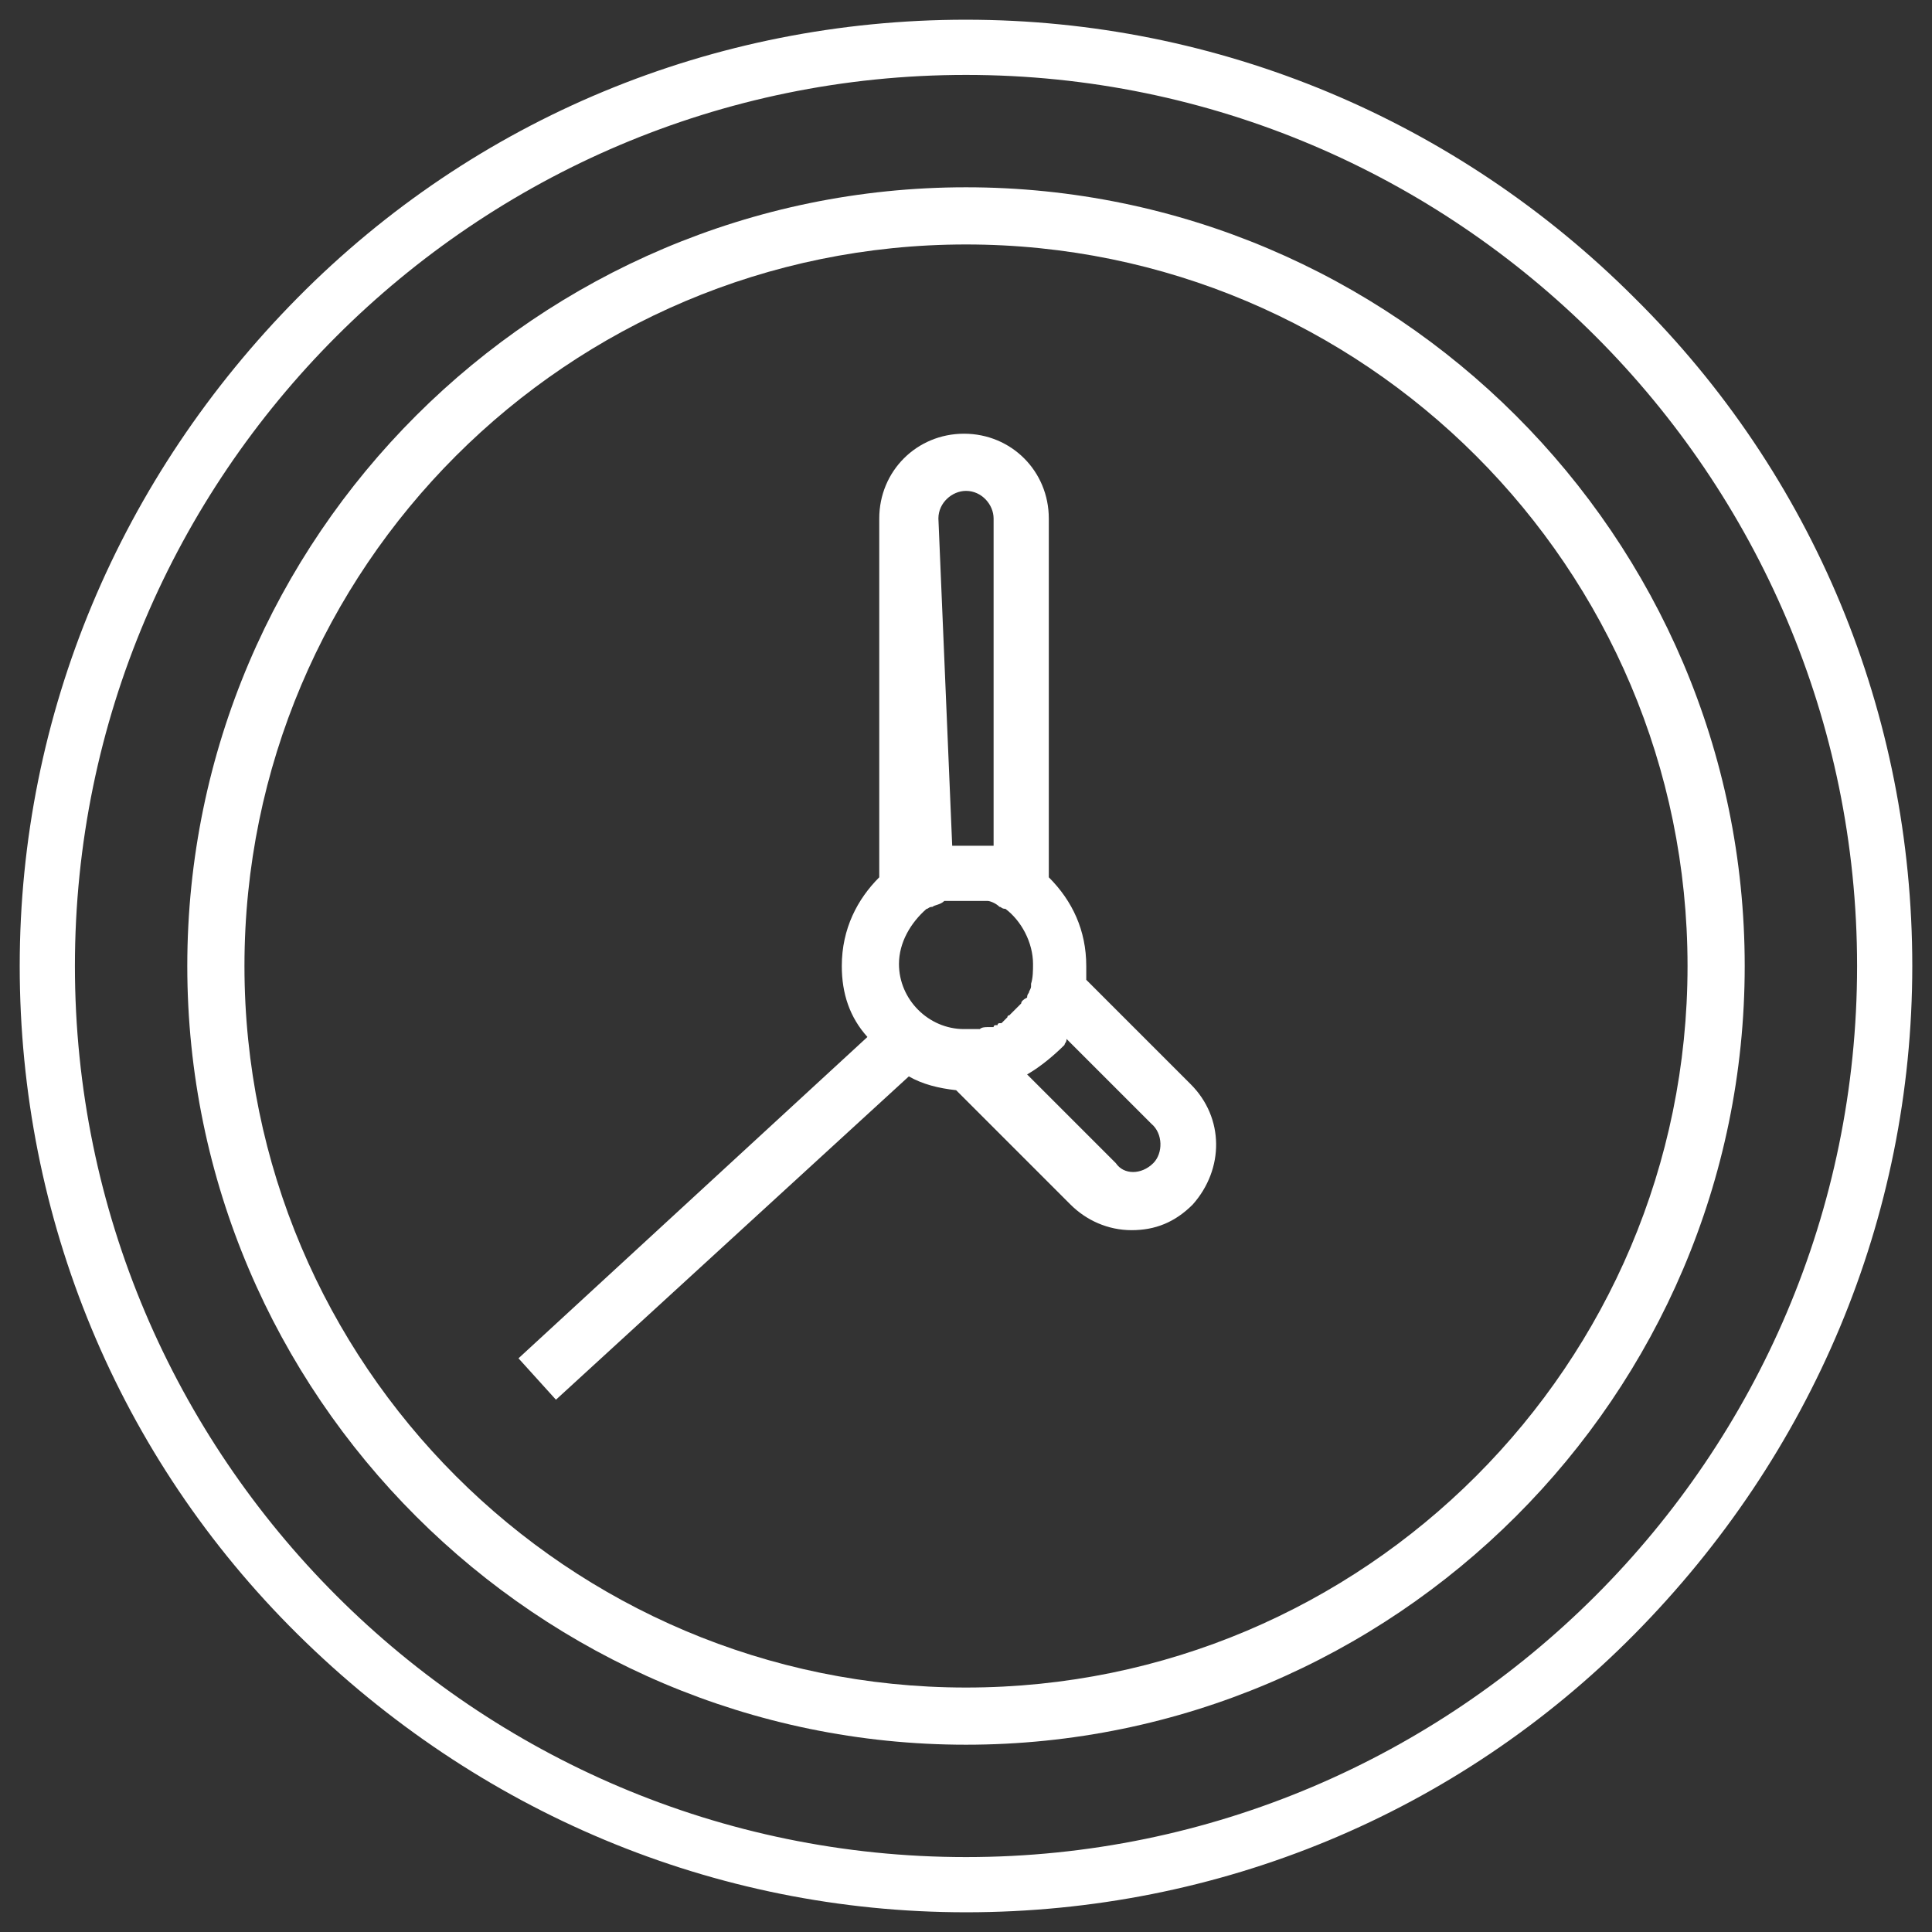
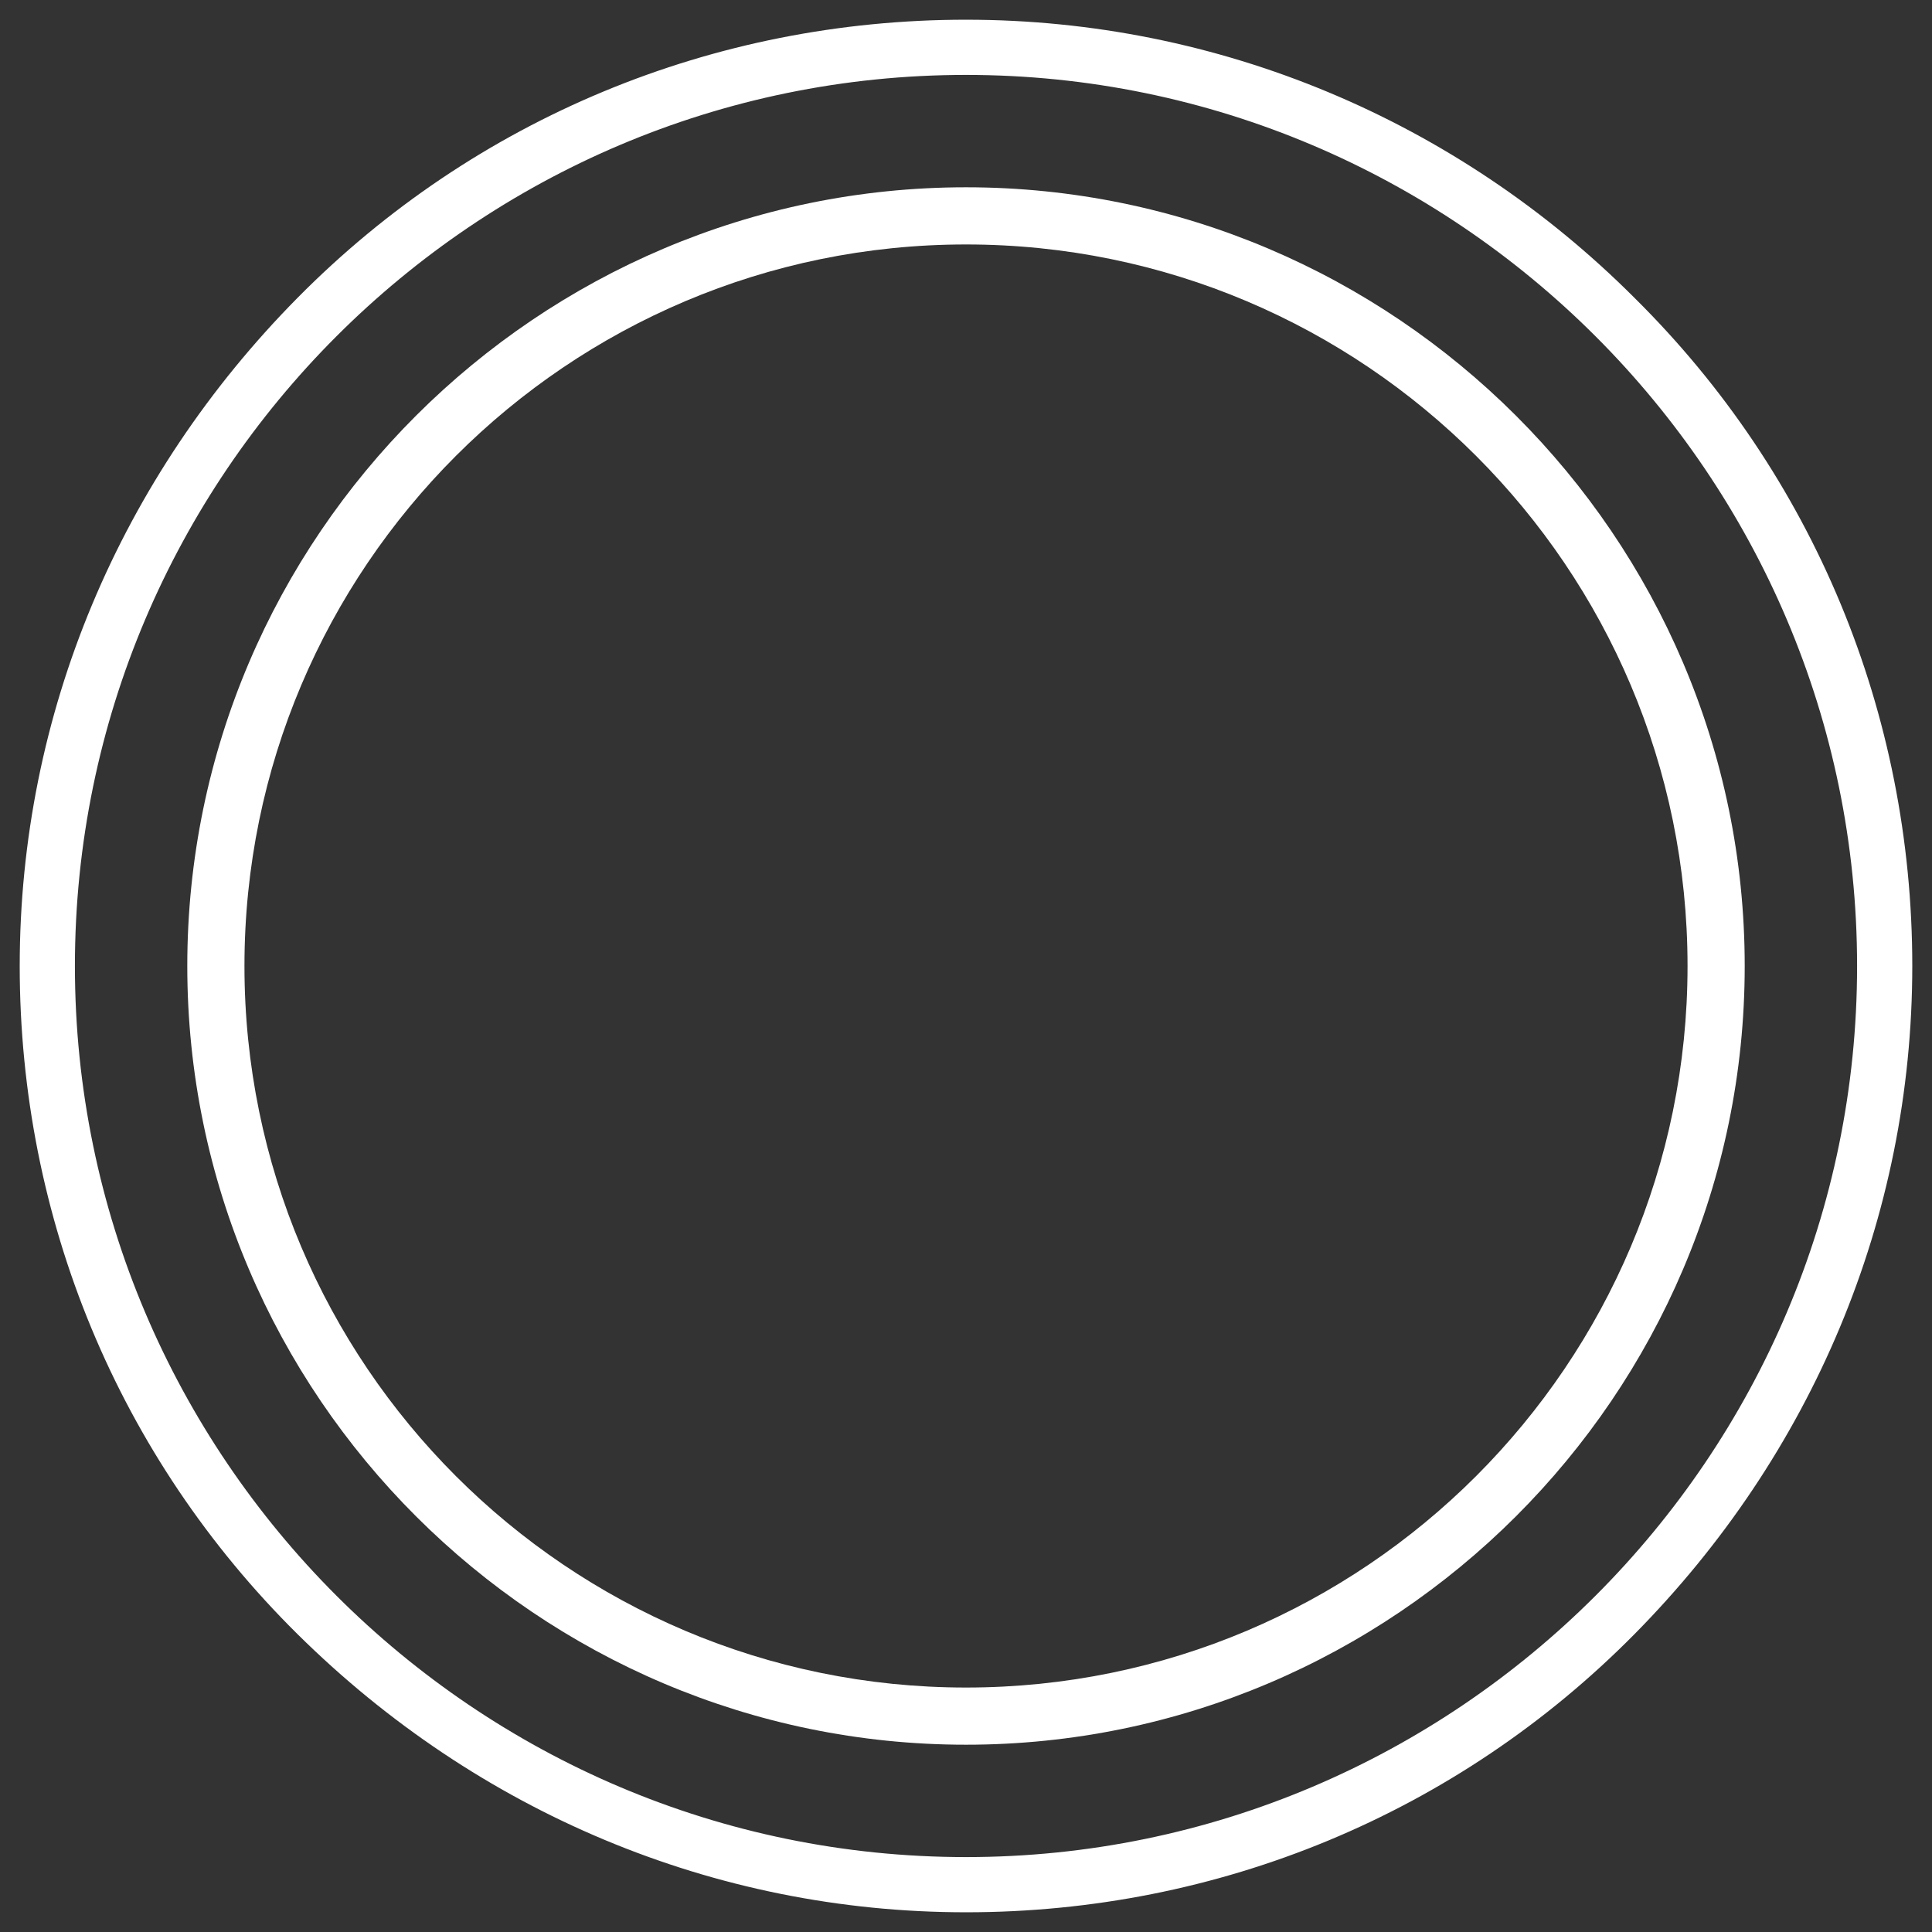
<svg xmlns="http://www.w3.org/2000/svg" viewBox="1951 2451 98 98" width="98" height="98">
  <rect x="1951" y="2451" width="98" height="98" fill="#333333" stroke="none" />
  <path fill="#ffffff" stroke="none" fill-opacity="1" stroke-width="1" stroke-opacity="1" color="rgb(51, 51, 51)" class="st1" id="tSvgbbc700fedd" title="Path 1" d="M 2033.9 2466.1 C 2024.9 2457.1 2012.8 2452 2000 2452 C 1987.2 2452 1975.1 2457 1966.1 2466.1 C 1957.1 2475.2 1952 2487.2 1952 2500 C 1952 2512.8 1957 2524.9 1966.1 2533.9 C 1975.2 2542.9 1987.2 2548 2000 2548 C 2012.8 2548 2024.9 2543 2033.9 2533.9 C 2042.9 2524.8 2048 2512.8 2048 2500C 2048 2487.2 2043 2475.1 2033.9 2466.1Z M 2000 2545.2 C 1975.1 2545.2 1954.8 2524.9 1954.8 2500 C 1954.8 2475.1 1975.1 2454.8 2000 2454.8 C 2024.9 2454.8 2045.2 2475.1 2045.2 2500C 2045.2 2524.9 2024.9 2545.2 2000 2545.2Z" />
  <path fill="#ffffff" stroke="none" fill-opacity="1" stroke-width="1" stroke-opacity="1" color="rgb(51, 51, 51)" class="st1" id="tSvg129e921390f" title="Path 2" d="M 2000 2460.5 C 1978.3 2460.5 1960.5 2478.2 1960.5 2500 C 1960.5 2521.8 1978.3 2539.5 2000 2539.5 C 2021.7 2539.5 2039.5 2521.8 2039.5 2500C 2039.5 2478.2 2021.7 2460.5 2000 2460.5Z M 2000 2536.6 C 1979.8 2536.6 1963.4 2520.2 1963.4 2500 C 1963.4 2479.8 1979.8 2463.4 2000 2463.4 C 2020.2 2463.4 2036.6 2479.8 2036.6 2500C 2036.6 2520.2 2020.2 2536.6 2000 2536.6Z" />
-   <path fill="#ffffff" stroke="none" fill-opacity="1" stroke-width="1" stroke-opacity="1" color="rgb(51, 51, 51)" class="st1" id="tSvg131eb6c12d" title="Path 3" d="M 2011.4 2506 C 2009.633 2504.233 2007.867 2502.467 2006.1 2500.7 C 2006.1 2500.4 2006.1 2500.3 2006.1 2500 C 2006.1 2498.2 2005.4 2496.7 2004.2 2495.5 C 2004.2 2489.433 2004.2 2483.367 2004.2 2477.3 C 2004.2 2474.9 2002.3 2473 1999.9 2473 C 1997.5 2473 1995.6 2474.9 1995.6 2477.3 C 1995.6 2483.367 1995.6 2489.433 1995.6 2495.5 C 1994.5 2496.6 1993.7 2498.1 1993.7 2500 C 1993.7 2501.4 1994.1 2502.6 1995 2503.6 C 1989.1 2509.033 1983.2 2514.467 1977.3 2519.9 C 1977.933 2520.6 1978.567 2521.3 1979.2 2522 C 1985.167 2516.533 1991.133 2511.067 1997.1 2505.6 C 1997.8 2506 1998.6 2506.2 1999.5 2506.3 C 2001.433 2508.233 2003.367 2510.167 2005.3 2512.1 C 2006.1 2512.9 2007.2 2513.4 2008.4 2513.4 C 2009.6 2513.4 2010.6 2513 2011.5 2512.1C 2013.1 2510.3 2013.1 2507.7 2011.4 2506Z M 1998.6 2477.3 C 1998.6 2476.5 1999.3 2475.9 2000 2475.9 C 2000.8 2475.9 2001.4 2476.6 2001.4 2477.3 C 2001.4 2482.833 2001.4 2488.367 2001.4 2493.9 C 2001.367 2493.9 2001.333 2493.9 2001.3 2493.9 C 2001.3 2493.9 2001.3 2493.9 2001.2 2493.9 C 2001.133 2493.9 2001.067 2493.9 2001 2493.9 C 2000.967 2493.9 2000.933 2493.9 2000.9 2493.9 C 2000.867 2493.9 2000.833 2493.9 2000.8 2493.9 C 2000.767 2493.9 2000.733 2493.9 2000.7 2493.9 C 2000.667 2493.9 2000.633 2493.9 2000.6 2493.9 C 2000.5 2493.9 2000.3 2493.9 2000.3 2493.9 C 2000.2 2493.9 2000 2493.9 2000 2493.9 C 1999.967 2493.9 1999.933 2493.9 1999.9 2493.9 C 1999.867 2493.9 1999.833 2493.9 1999.8 2493.9 C 1999.767 2493.9 1999.733 2493.9 1999.7 2493.9 C 1999.667 2493.9 1999.633 2493.9 1999.6 2493.9 C 1999.5 2493.9 1999.5 2493.9 1999.5 2493.9 C 1999.5 2493.9 1999.5 2493.9 1999.4 2493.9 C 1999.367 2493.9 1999.333 2493.9 1999.3 2493.9 C 1999.067 2488.367 1998.833 2482.833 1998.6 2477.3C 1998.6 2477.3 1998.6 2477.3 1998.6 2477.3Z M 2002.8 2501.9 C 2002.8 2501.9 2002.8 2501.9 2002.8 2501.9 C 2002.7 2502 2002.7 2502 2002.5 2502.2 C 2002.467 2502.233 2002.433 2502.267 2002.4 2502.3 C 2002.4 2502.3 2002.4 2502.3 2002.3 2502.4 C 2002.267 2502.433 2002.233 2502.467 2002.2 2502.5 C 2002.2 2502.5 2002.1 2502.5 2002.1 2502.6 C 2002.1 2502.6 2002.1 2502.6 2002.1 2502.6 C 2002 2502.7 2002 2502.7 2001.8 2502.9 C 2001.8 2502.9 2001.8 2502.9 2001.7 2502.9 C 2001.7 2502.9 2001.6 2502.9 2001.6 2503 C 2001.6 2503 2001.6 2503 2001.5 2503 C 2001.5 2503 2001.4 2503 2001.4 2503.1 C 2001.4 2503.1 2001.4 2503.1 2001.3 2503.1 C 2001.267 2503.1 2001.233 2503.1 2001.2 2503.1 C 2001.2 2503.1 2001.2 2503.1 2001.1 2503.1 C 2001 2503.1 2000.8 2503.1 2000.7 2503.2 C 2000.7 2503.2 2000.7 2503.2 2000.6 2503.2 C 2000.4 2503.2 2000.2 2503.2 2000 2503.2 C 1999.967 2503.2 1999.933 2503.2 1999.9 2503.2 C 1998.1 2503.2 1996.6 2501.7 1996.6 2499.9 C 1996.6 2498.8 1997.2 2497.8 1998 2497.1 C 1998 2497.1 1998 2497.1 1998 2497.1 C 1998.1 2497.1 1998.1 2497 1998.3 2497 C 1998.3 2497 1998.3 2497 1998.3 2497 C 1998.4 2496.9 1998.7 2496.9 1998.9 2496.7 C 1998.9 2496.7 1998.9 2496.7 1998.9 2496.7 C 1999 2496.7 1999 2496.7 1999.2 2496.7 C 1999.2 2496.7 1999.2 2496.7 1999.3 2496.7 C 1999.4 2496.7 1999.4 2496.7 1999.6 2496.7 C 1999.6 2496.7 1999.6 2496.7 1999.7 2496.7 C 1999.8 2496.7 1999.8 2496.7 2000 2496.7 C 2000.1 2496.7 2000.3 2496.7 2000.3 2496.7 C 2000.3 2496.7 2000.3 2496.7 2000.4 2496.7 C 2000.5 2496.7 2000.5 2496.7 2000.7 2496.7 C 2000.7 2496.7 2000.7 2496.7 2000.8 2496.7 C 2000.9 2496.7 2000.9 2496.7 2001.1 2496.7 C 2001.1 2496.7 2001.1 2496.7 2001.1 2496.7 C 2001.2 2496.7 2001.5 2496.8 2001.7 2497 C 2001.7 2497 2001.7 2497 2001.7 2497 C 2001.8 2497 2001.8 2497.1 2002 2497.1 C 2002 2497.1 2002 2497.1 2002 2497.1 C 2002.8 2497.7 2003.4 2498.8 2003.4 2499.9 C 2003.4 2500.2 2003.4 2500.6 2003.3 2500.9 C 2003.3 2500.9 2003.3 2500.9 2003.3 2501 C 2003.3 2501.1 2003.3 2501.1 2003.2 2501.3 C 2003.2 2501.3 2003.2 2501.3 2003.2 2501.3 C 2003.2 2501.4 2003.1 2501.4 2003.1 2501.6 C 2003.1 2501.6 2003.1 2501.6 2003.1 2501.6 C 2002.9 2501.7 2002.8 2501.8 2002.8 2501.9C 2002.8 2501.8 2002.8 2501.9 2002.8 2501.9Z M 2009.5 2510 C 2008.9 2510.6 2008 2510.6 2007.6 2510 C 2006.1 2508.5 2004.6 2507 2003.1 2505.5 C 2003.8 2505.1 2004.5 2504.5 2005 2504 C 2005 2504 2005 2504 2005 2504 C 2005 2503.9 2005.1 2503.9 2005.1 2503.7 C 2005.1 2503.7 2005.1 2503.7 2005.1 2503.7 C 2006.533 2505.133 2007.967 2506.567 2009.4 2508C 2010 2508.5 2010 2509.5 2009.5 2510Z" />
  <defs> </defs>
</svg>